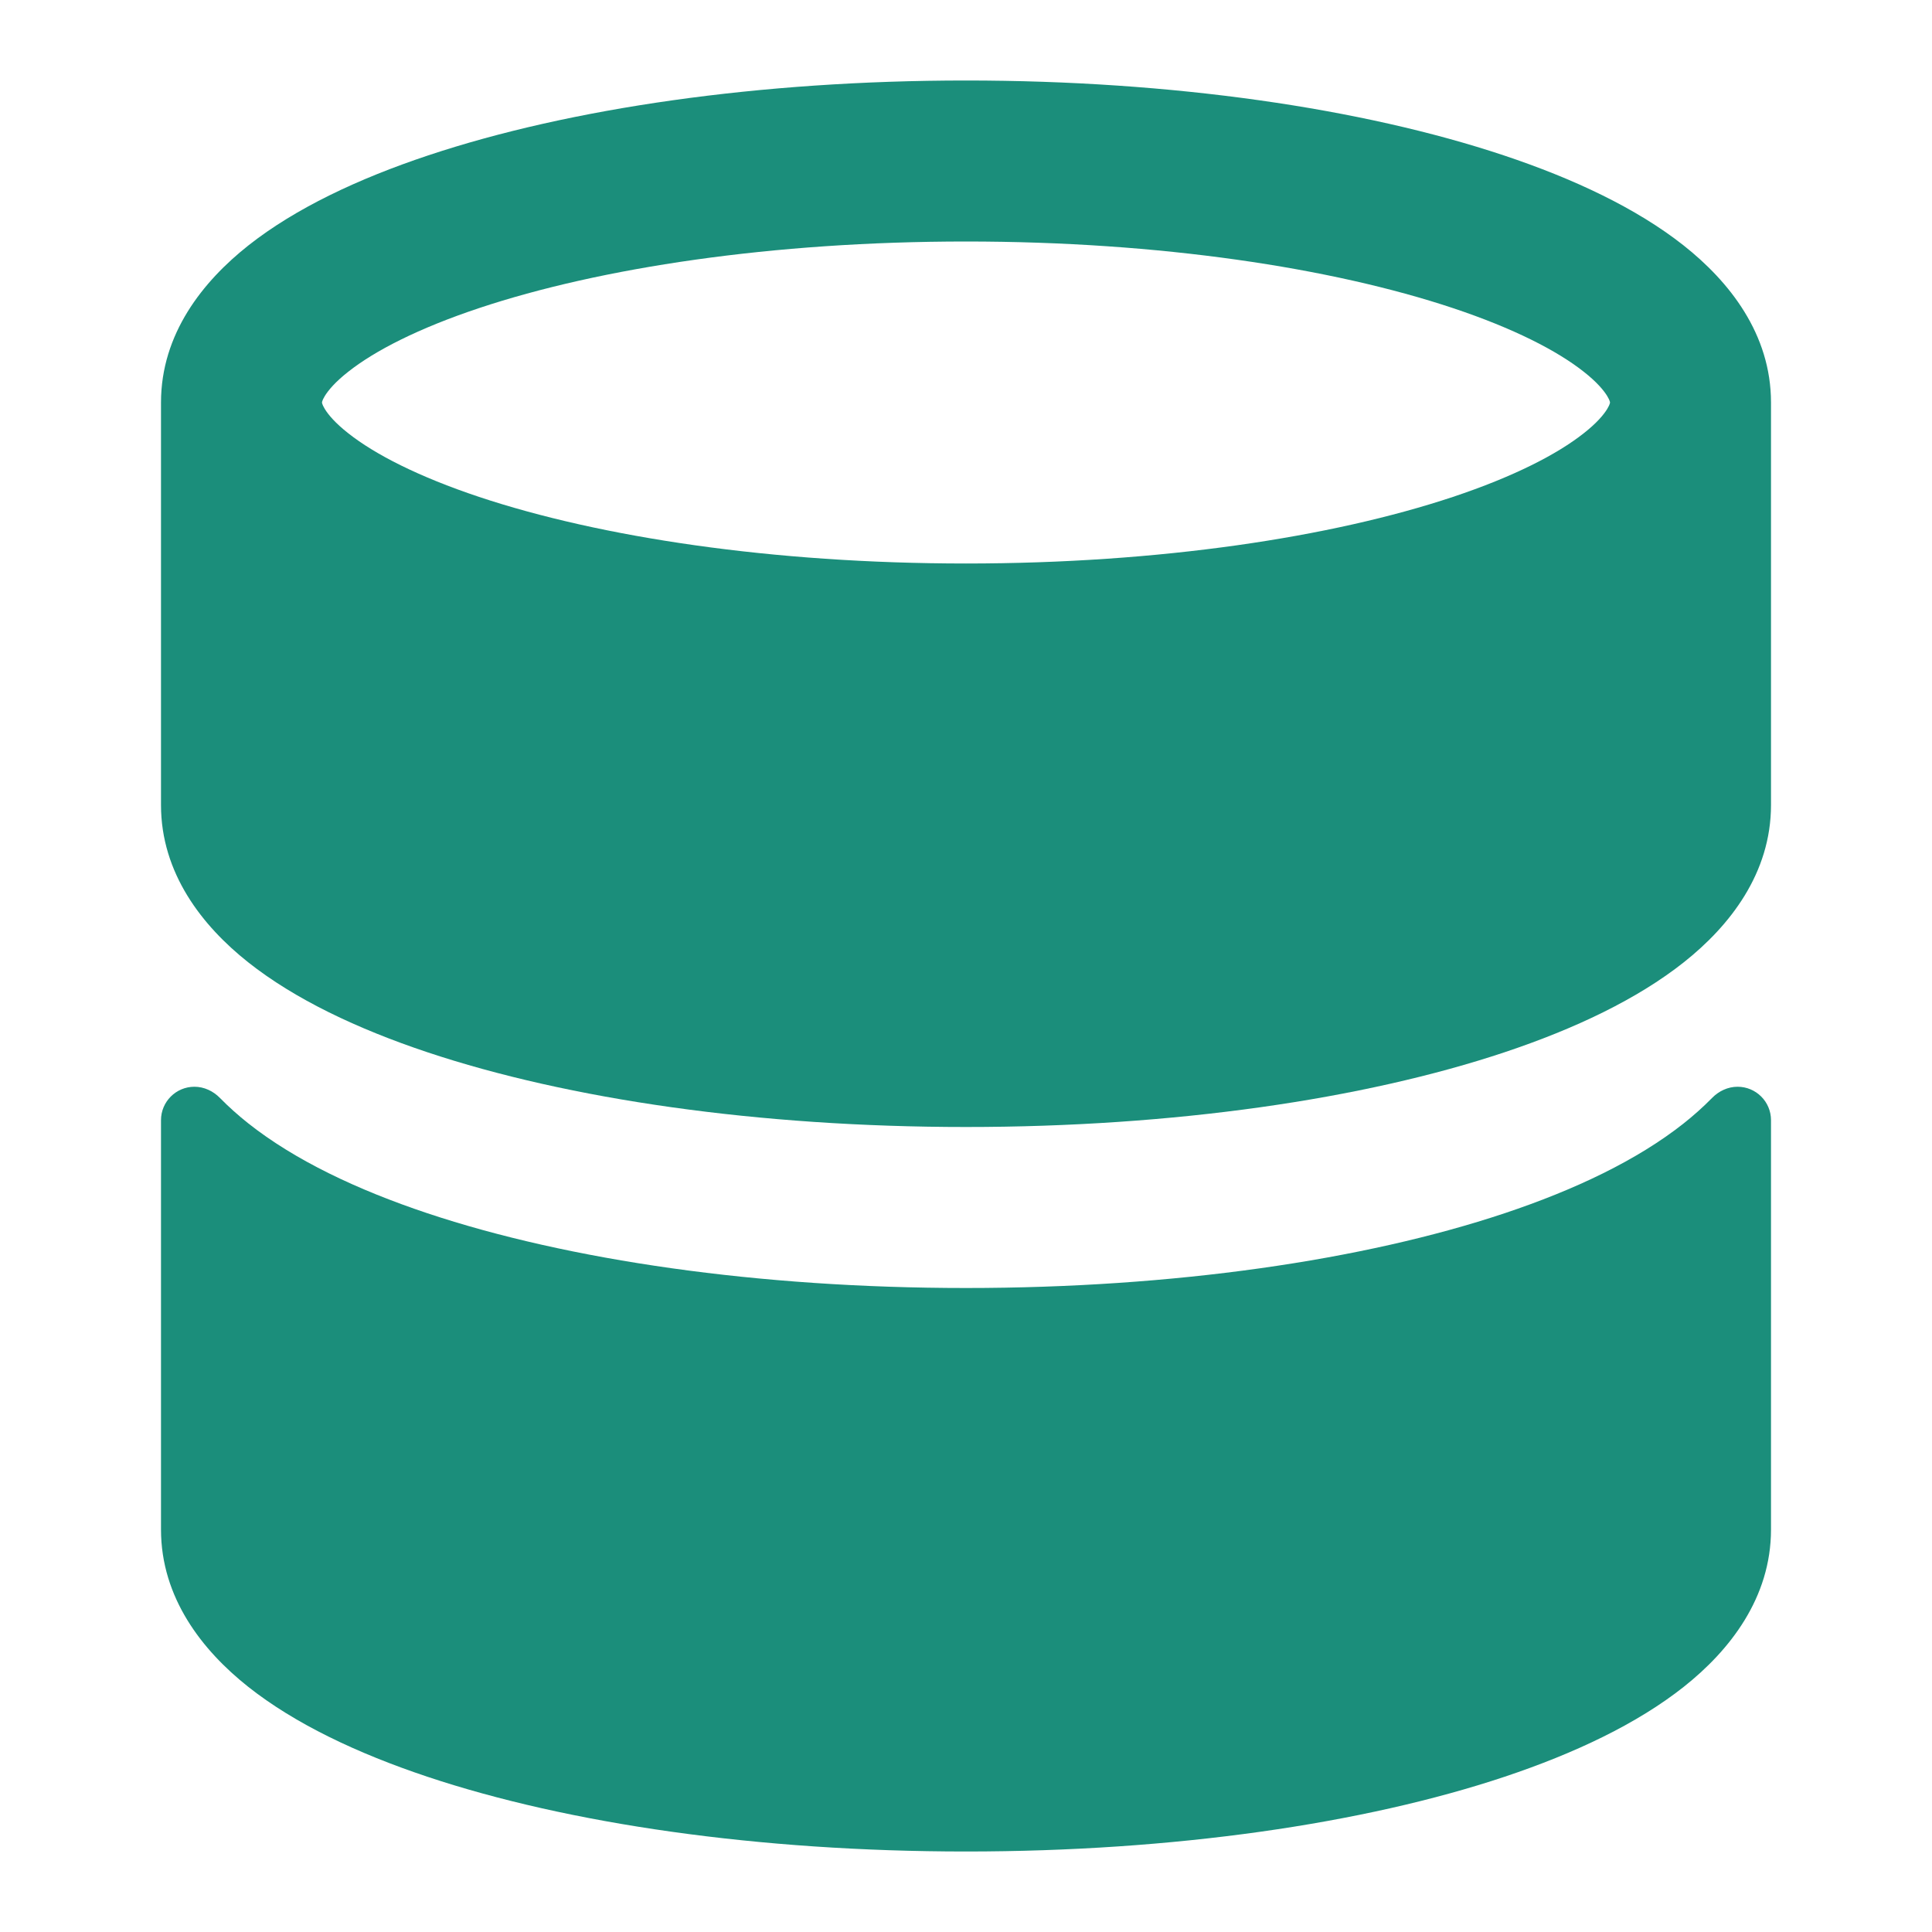
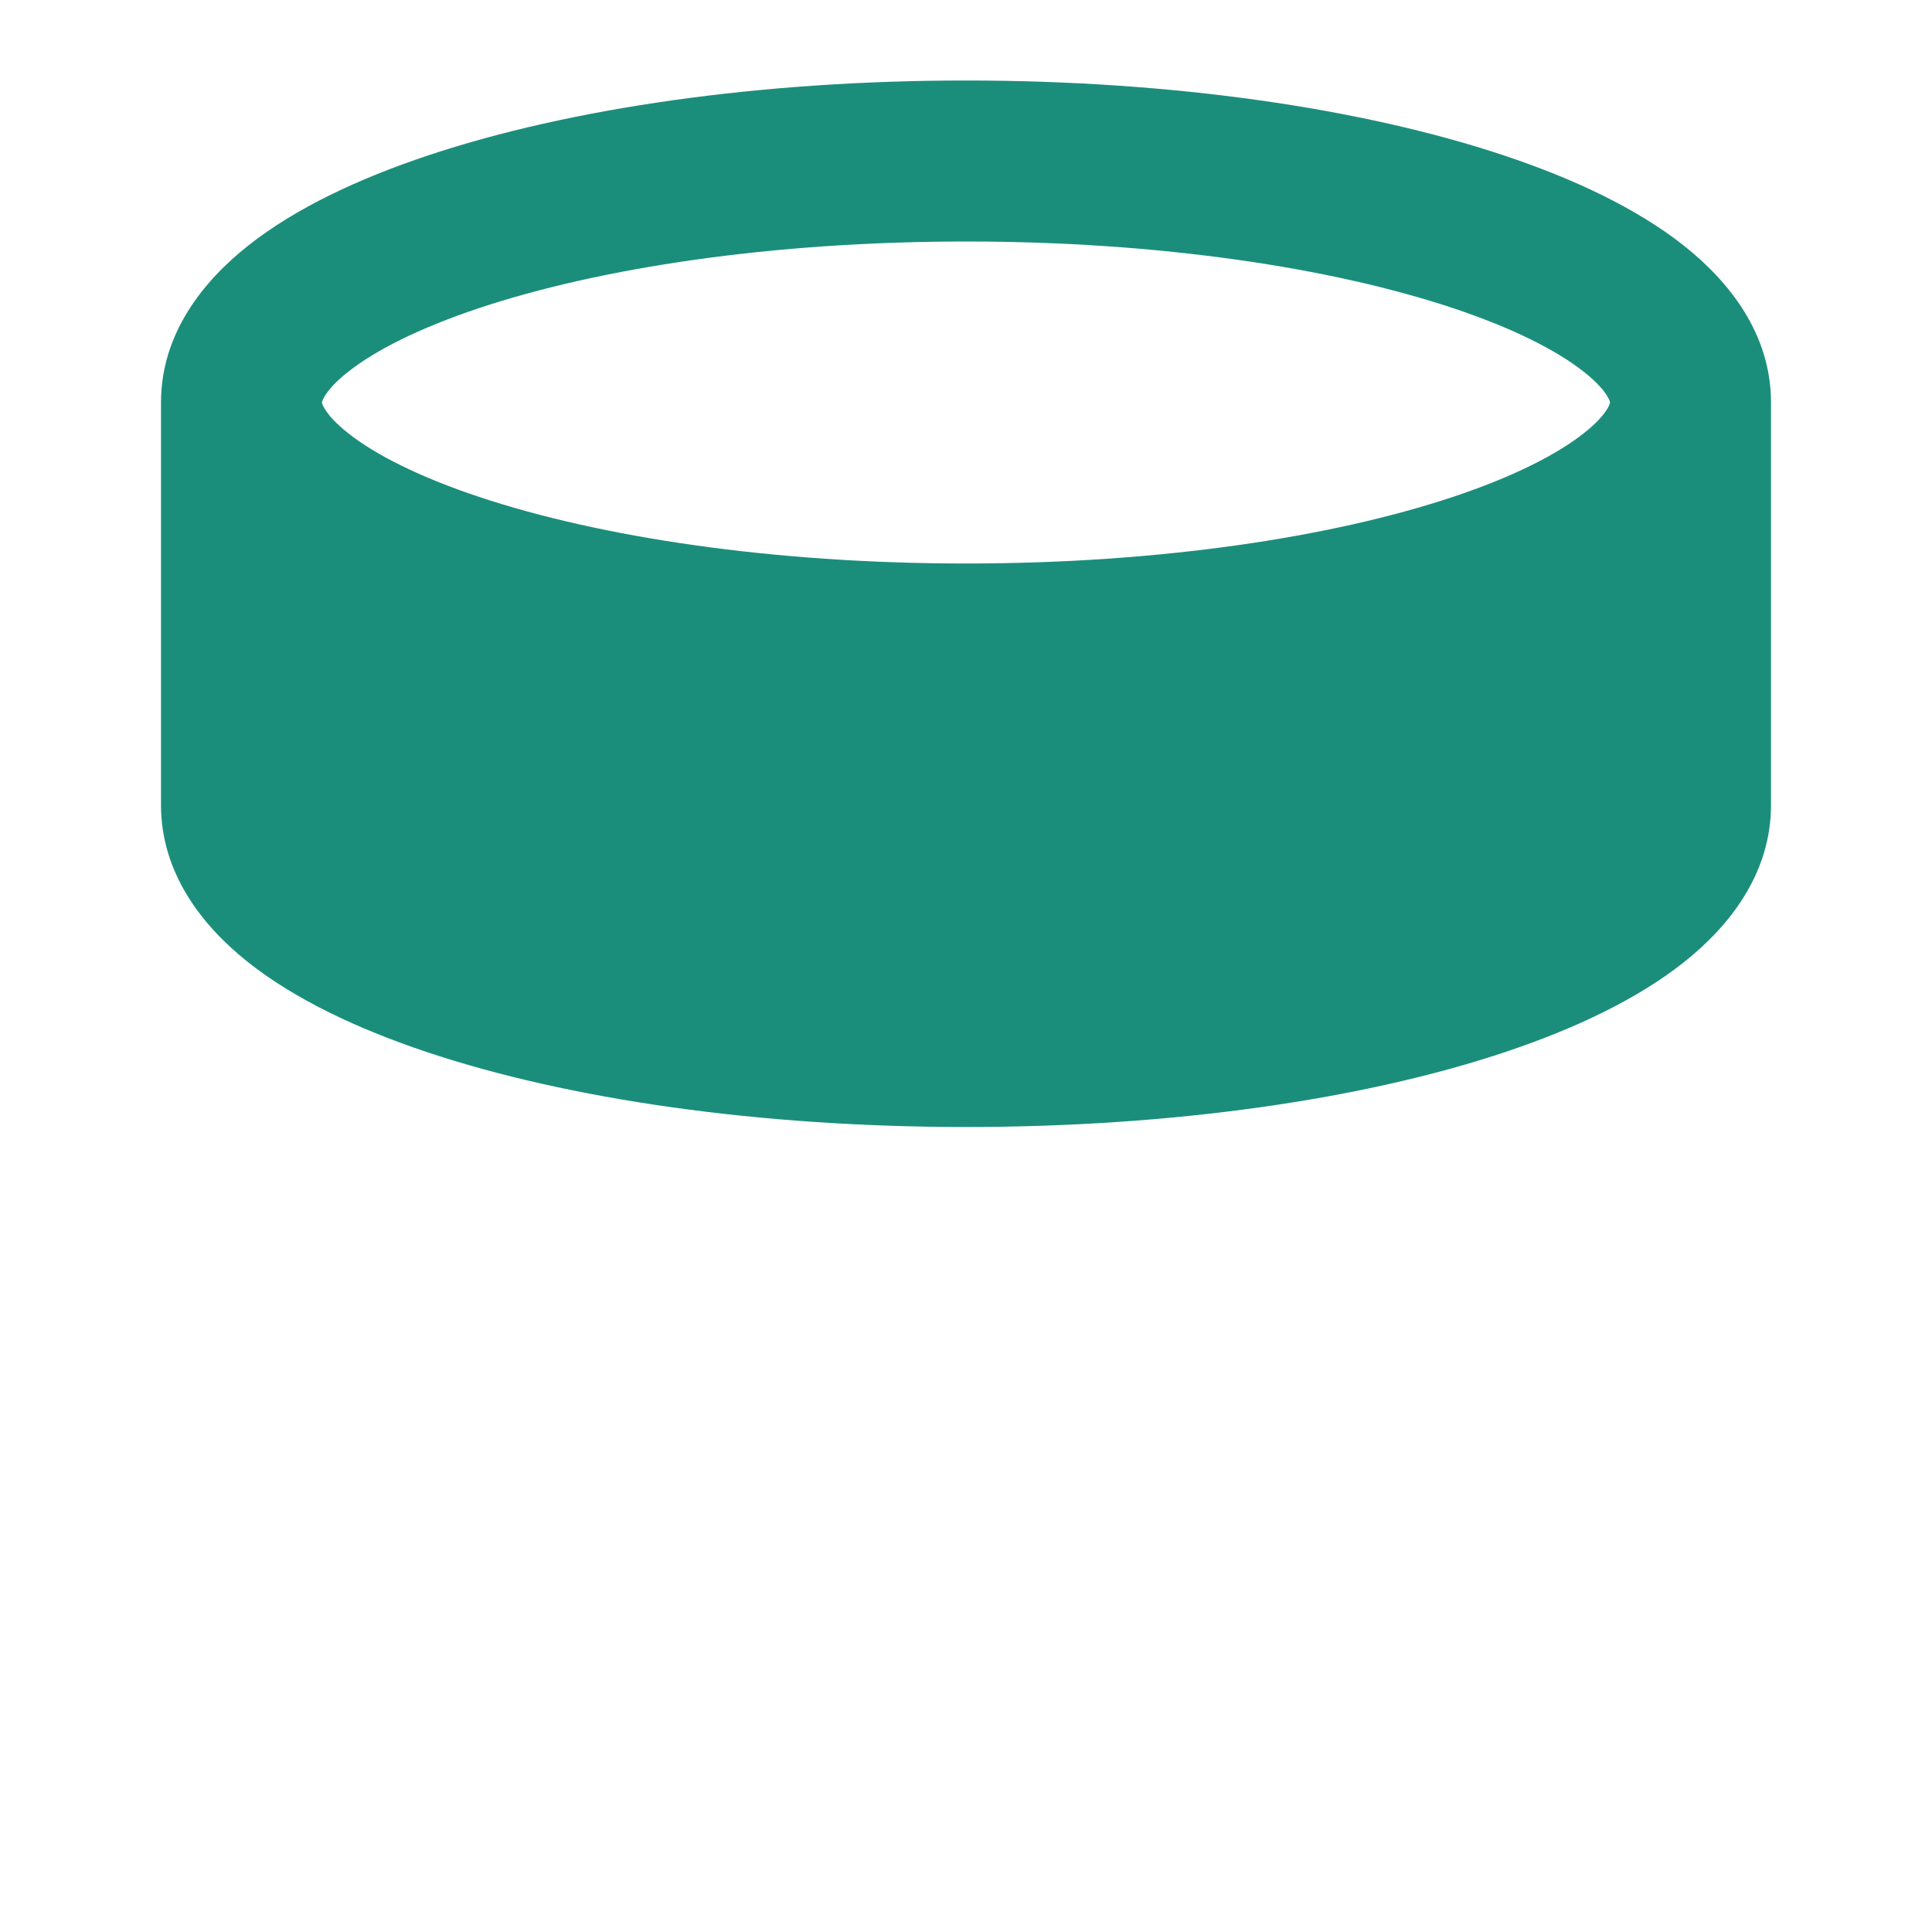
<svg xmlns="http://www.w3.org/2000/svg" width="24" height="24" viewBox="0 0 24 24" fill="none">
-   <path d="M2.415 13.5C2.535 13.5 2.648 13.553 2.732 13.639C2.843 13.752 2.961 13.857 3.082 13.953C3.661 14.412 4.437 14.78 5.308 15.071C7.061 15.656 9.423 16 12 16C14.577 16 16.939 15.656 18.692 15.071C19.563 14.78 20.339 14.412 20.918 13.953C21.039 13.857 21.157 13.752 21.268 13.639C21.352 13.553 21.465 13.5 21.585 13.5C21.814 13.5 22 13.686 22 13.915V19C22 19.849 21.487 20.502 20.918 20.953C20.339 21.412 19.563 21.78 18.692 22.071C16.939 22.656 14.577 23 12 23C9.423 23 7.061 22.656 5.308 22.071C4.437 21.78 3.661 21.412 3.082 20.953C2.513 20.502 2 19.849 2 19V13.915C2 13.686 2.186 13.5 2.415 13.5Z" fill="#1B8E7B" />
  <path fill-rule="evenodd" clip-rule="evenodd" d="M20.912 3.047C21.481 3.496 22 4.148 22 5V10C22 10.849 21.487 11.502 20.918 11.953C20.339 12.412 19.563 12.78 18.692 13.071C16.939 13.656 14.577 14 12 14C9.423 14 7.061 13.656 5.308 13.071C4.437 12.78 3.661 12.412 3.082 11.953C2.513 11.502 2 10.849 2 10V5C2 4.148 2.519 3.496 3.088 3.047C3.669 2.589 4.447 2.221 5.32 1.93C7.075 1.345 9.437 1 12 1C14.563 1 16.925 1.345 18.68 1.93C19.553 2.221 20.331 2.589 20.912 3.047ZM4 5C4 5 4 4.995 4.003 4.985C4.006 4.974 4.015 4.952 4.035 4.919C4.078 4.849 4.164 4.745 4.326 4.618C4.656 4.357 5.196 4.079 5.952 3.827C7.454 3.327 9.592 3 12 3C14.408 3 16.546 3.327 18.048 3.827C18.804 4.079 19.344 4.357 19.674 4.618C19.836 4.745 19.922 4.849 19.965 4.919C19.985 4.952 19.994 4.974 19.997 4.985C20 4.995 20 5 20 5C20 5 20 5.006 19.997 5.015C19.994 5.026 19.985 5.048 19.965 5.081C19.922 5.151 19.836 5.255 19.674 5.382C19.344 5.643 18.804 5.921 18.048 6.173C16.546 6.673 14.408 7 12 7C9.592 7 7.454 6.673 5.952 6.173C5.196 5.921 4.656 5.643 4.326 5.382C4.164 5.255 4.078 5.151 4.035 5.081C4.015 5.048 4.006 5.026 4.003 5.015C4 5.006 4 5 4 5Z" fill="#1B8E7B" />
</svg>